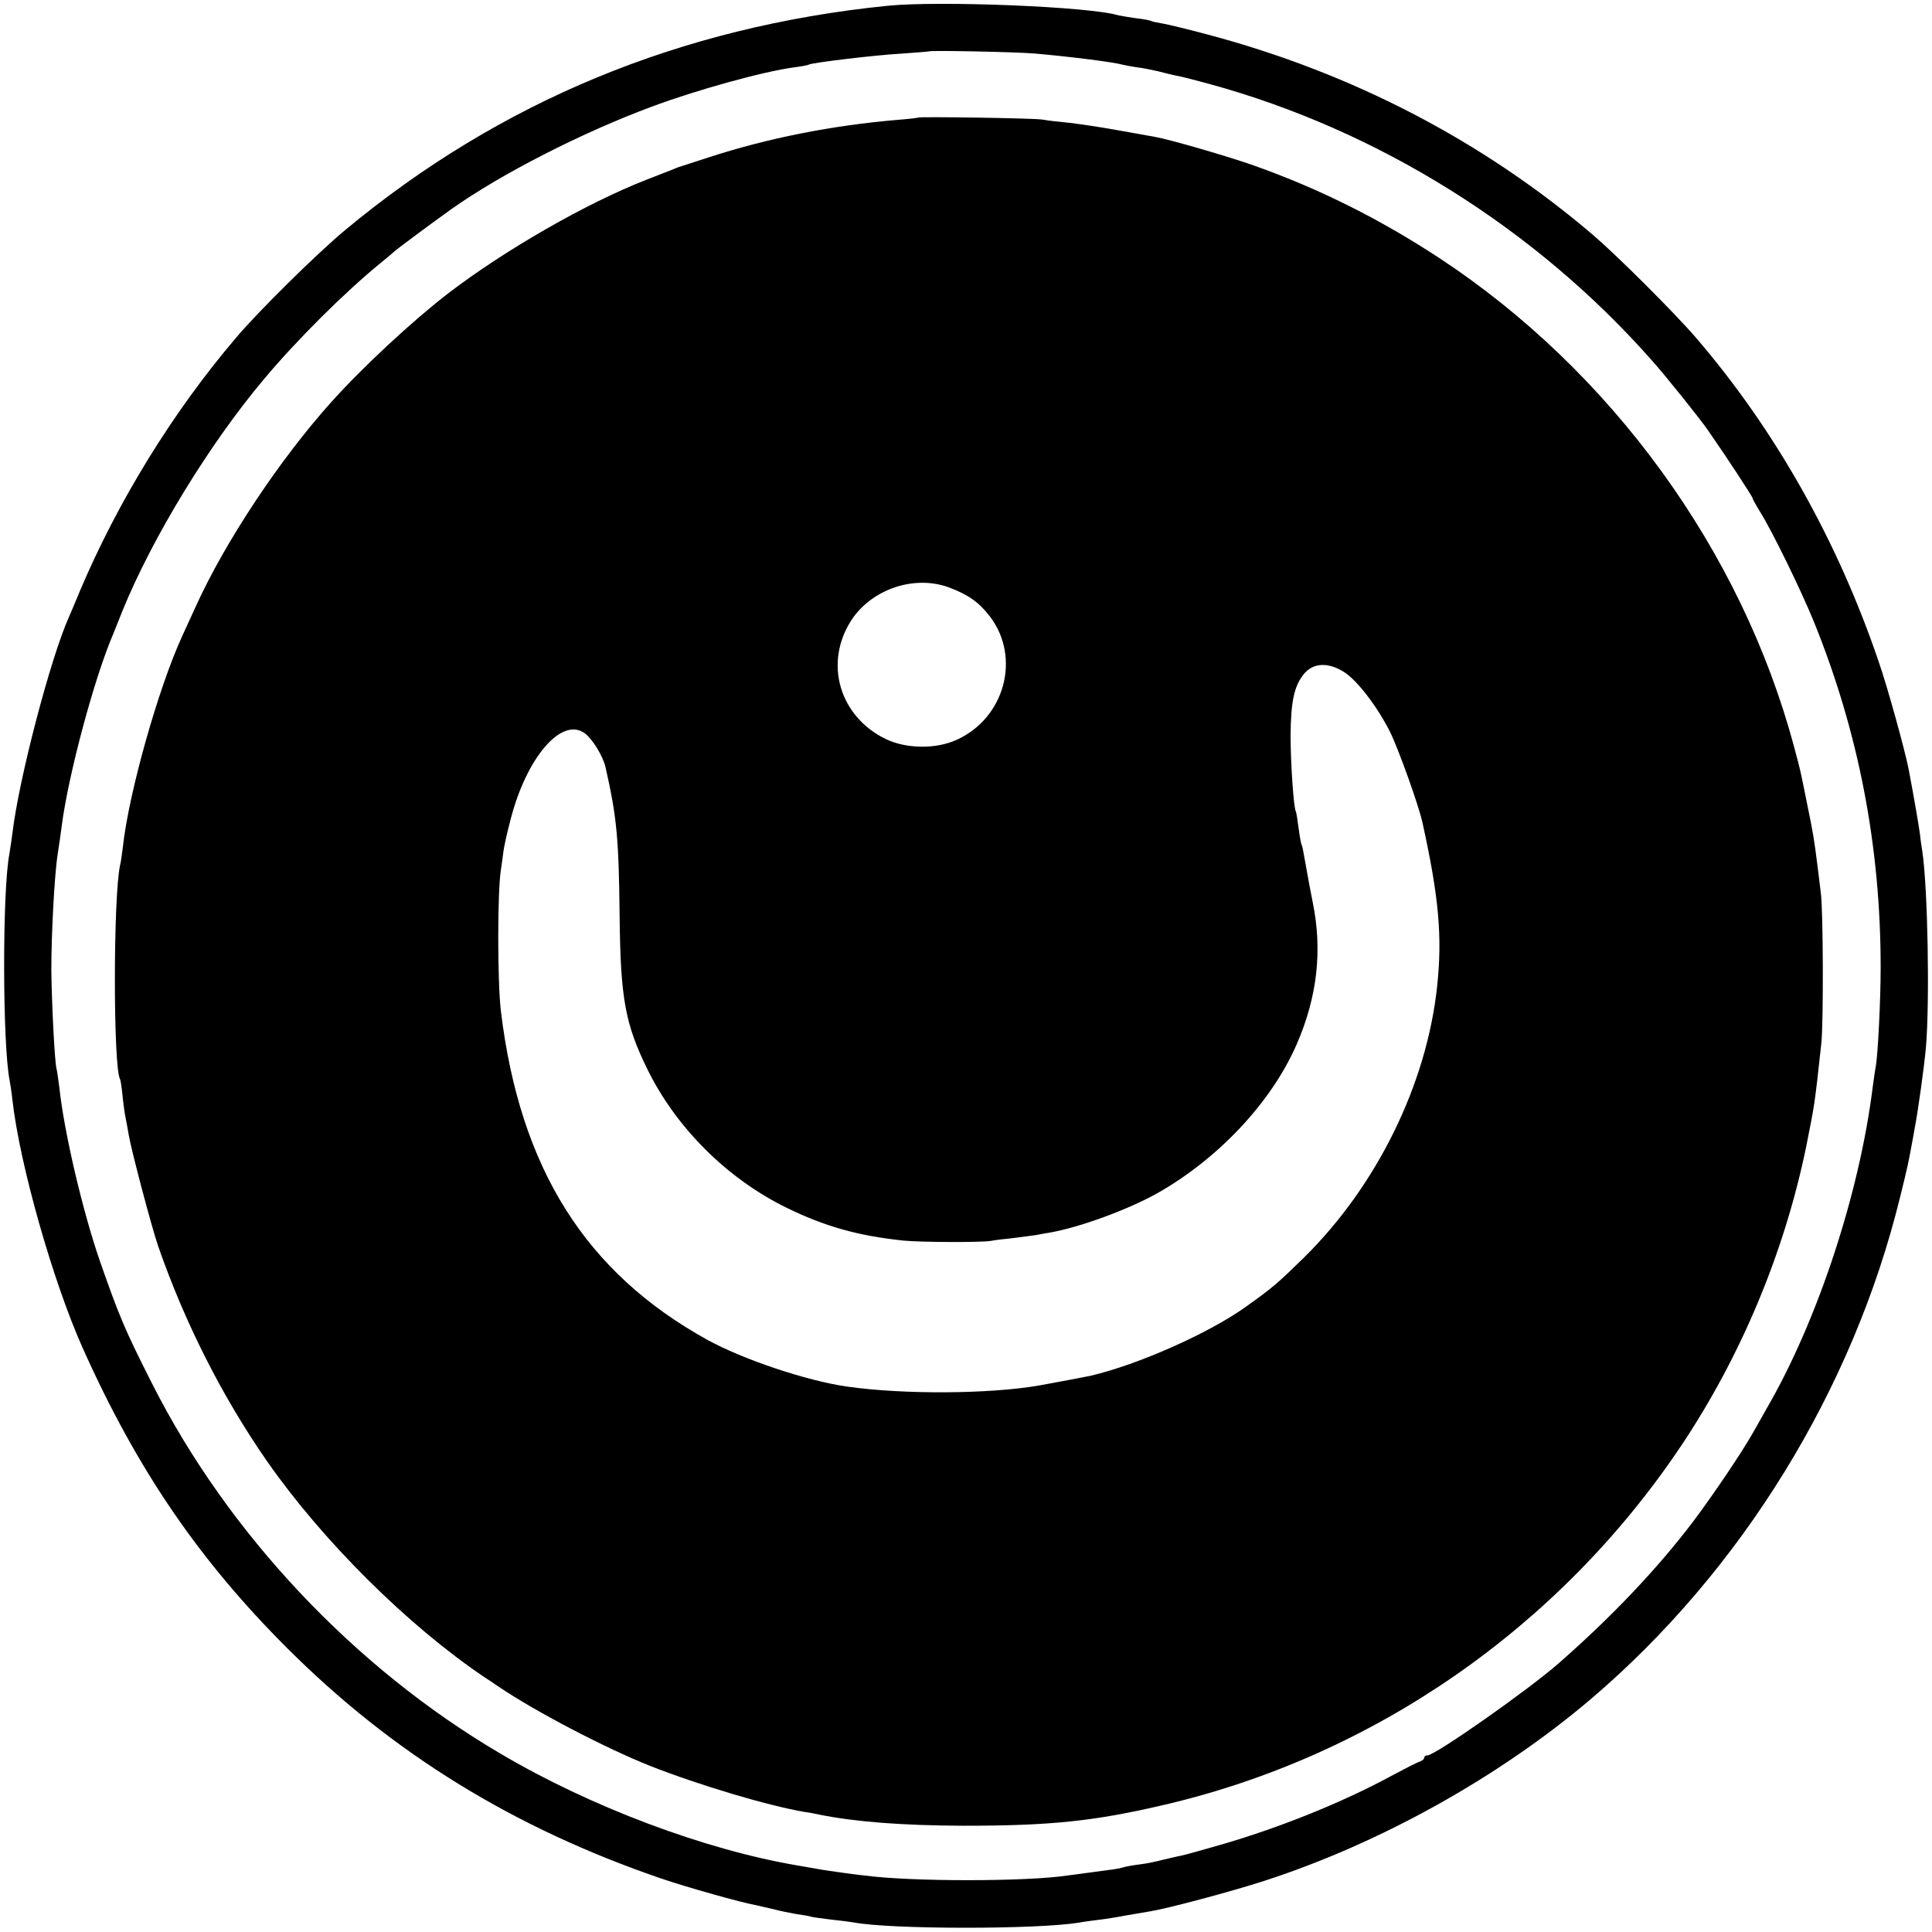
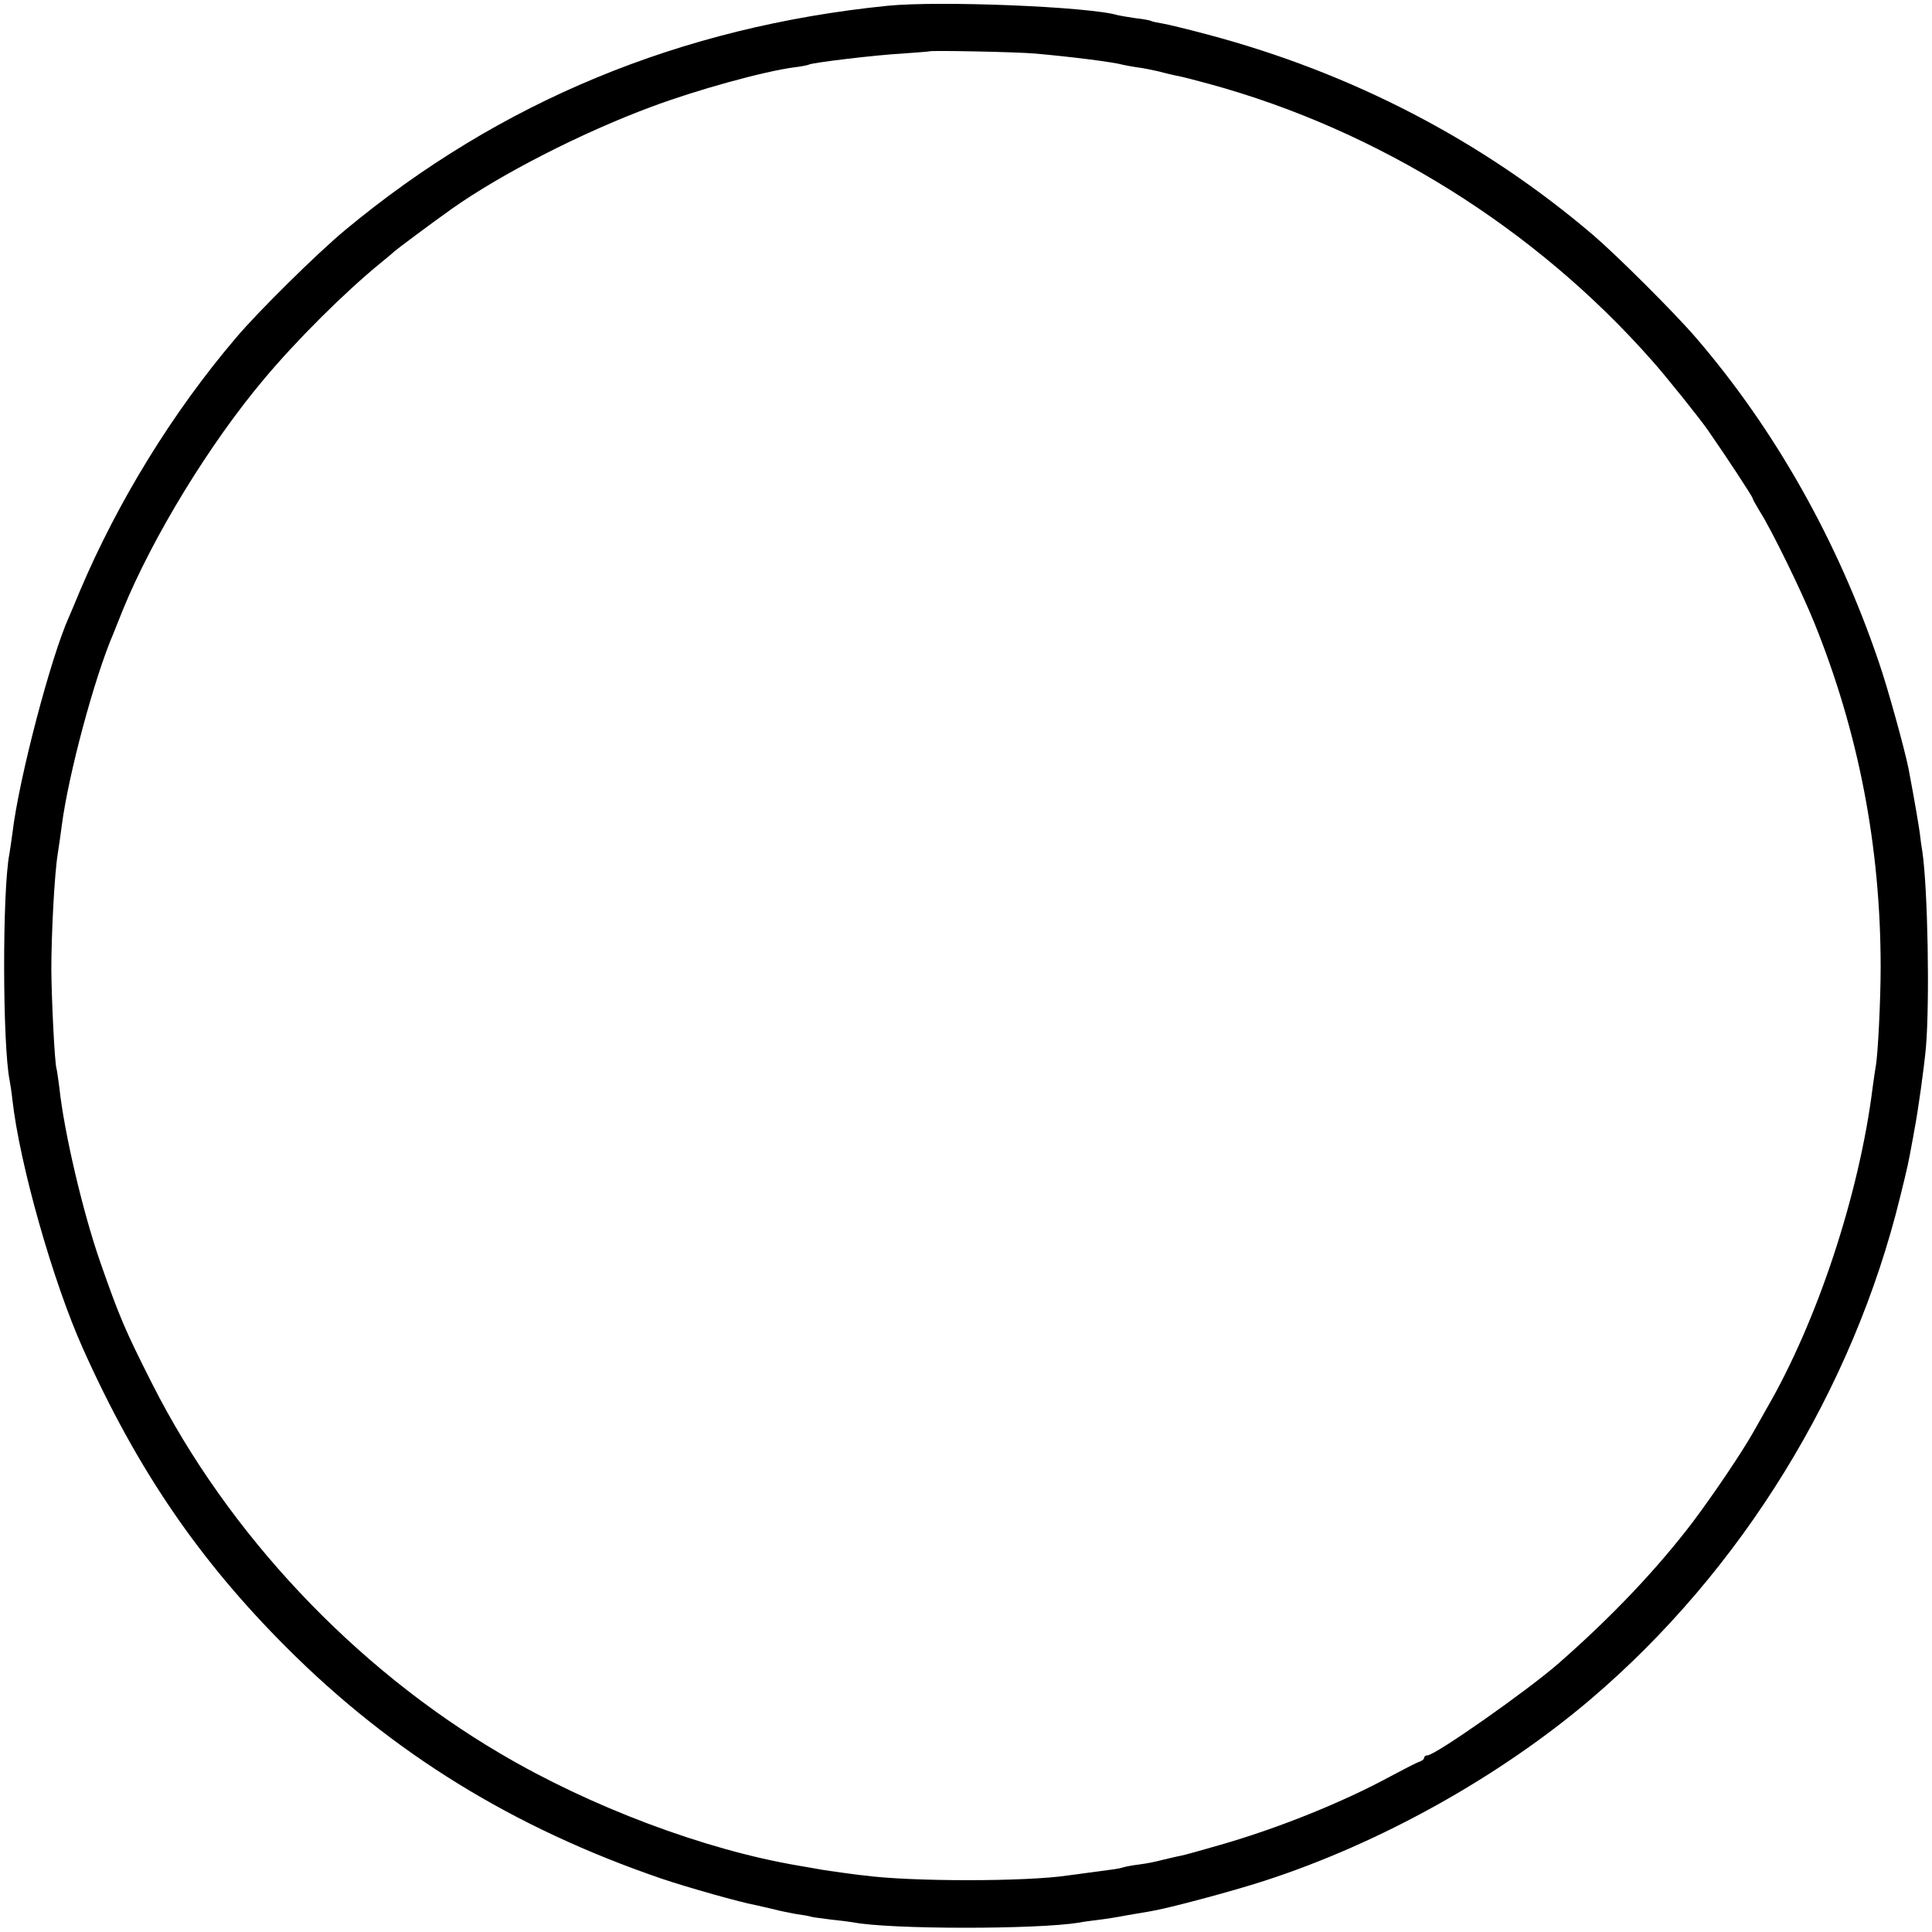
<svg xmlns="http://www.w3.org/2000/svg" version="1.0" width="700pt" height="700pt" viewBox="0 0 700 700" preserveAspectRatio="xMidYMid meet">
  <g transform="translate(0,700) scale(0.1,-0.1)" fill="#000000" stroke="none">
-     <path d="M3215 6979 c-749 -76 -1403 -346 -1965 -813 -101 -84 -313 -293 -395 -390 -230 -270 -428 -593 -565 -916 -17 -41 -35 -84 -40 -95 -66 -146 -182 -588 -205 -784 -4 -30 -9 -63 -11 -75 -26 -134 -25 -693 1 -821 2 -11 7 -42 10 -70 26 -233 147 -659 255 -900 197 -440 421 -767 739 -1085 383 -383 822 -653 1356 -836 94 -32 289 -87 345 -97 14 -3 43 -10 65 -15 22 -6 58 -13 80 -17 22 -3 47 -7 55 -10 8 -2 40 -6 71 -10 31 -3 67 -8 80 -10 134 -26 666 -26 819 -1 14 3 45 7 70 10 25 3 70 10 100 16 30 5 70 12 88 15 63 10 298 73 412 110 420 136 851 376 1184 659 546 465 950 1121 1121 1821 28 113 30 125 41 185 4 19 8 44 10 55 13 65 36 232 42 300 14 165 7 574 -13 710 -3 16 -7 46 -9 65 -4 30 -19 119 -41 235 -13 66 -76 296 -109 390 -149 438 -375 838 -660 1170 -79 92 -283 295 -371 371 -401 343 -876 590 -1400 729 -71 19 -145 37 -164 40 -19 3 -37 7 -40 9 -3 2 -28 7 -56 10 -27 4 -57 9 -65 11 -103 31 -647 53 -835 34z m535 -173 c125 -11 286 -31 320 -41 8 -2 31 -6 50 -9 19 -2 53 -9 75 -14 22 -6 52 -13 66 -16 15 -2 69 -16 120 -30 612 -167 1183 -524 1605 -1003 46 -51 179 -217 203 -253 71 -102 161 -240 161 -245 0 -3 11 -23 25 -46 43 -67 151 -288 198 -404 161 -398 241 -812 241 -1250 0 -118 -10 -320 -18 -360 -2 -11 -7 -45 -11 -75 -48 -385 -200 -847 -385 -1165 -12 -22 -34 -60 -48 -85 -40 -71 -143 -224 -219 -325 -127 -167 -290 -340 -484 -510 -110 -97 -449 -335 -477 -335 -7 0 -12 -4 -12 -9 0 -5 -8 -11 -17 -14 -10 -3 -56 -27 -103 -52 -175 -95 -408 -189 -621 -250 -66 -19 -130 -37 -142 -39 -12 -2 -40 -9 -62 -14 -22 -6 -60 -14 -85 -17 -25 -3 -52 -8 -61 -11 -17 -5 -25 -6 -124 -19 -27 -4 -61 -8 -75 -10 -150 -23 -572 -23 -740 0 -14 1 -49 6 -79 10 -30 4 -63 9 -75 11 -12 2 -50 9 -86 15 -336 57 -750 212 -1078 406 -529 311 -987 798 -1261 1340 -99 196 -118 241 -187 438 -64 183 -132 474 -149 635 -4 30 -8 60 -10 67 -7 20 -18 249 -19 358 0 130 11 344 23 420 5 33 12 80 15 105 24 184 118 535 187 695 4 11 20 49 34 85 108 264 314 602 512 837 119 142 292 314 423 421 25 20 47 39 50 42 6 6 132 100 205 152 179 127 472 277 725 371 166 62 406 128 517 143 26 3 51 8 54 10 11 7 244 35 339 40 52 4 96 7 97 8 5 4 314 -2 383 -8z" />
-     <path d="M3327 6574 c-1 -1 -33 -5 -72 -8 -239 -20 -476 -67 -690 -137 -55 -18 -102 -33 -105 -34 -3 -1 -14 -5 -25 -10 -11 -4 -54 -21 -95 -37 -217 -85 -511 -254 -715 -410 -130 -100 -312 -269 -424 -394 -187 -208 -385 -506 -492 -742 -22 -48 -44 -96 -49 -107 -87 -190 -194 -570 -215 -765 -3 -25 -7 -54 -10 -65 -25 -116 -25 -734 0 -775 2 -3 6 -30 9 -60 3 -30 8 -66 11 -80 3 -14 8 -41 11 -60 10 -59 82 -331 107 -405 97 -279 233 -547 395 -780 201 -288 509 -594 786 -781 16 -10 39 -26 51 -34 134 -91 389 -224 550 -288 178 -70 426 -144 560 -167 17 -2 41 -7 55 -10 130 -26 298 -39 520 -40 315 0 472 16 725 75 762 177 1434 643 1875 1300 217 324 375 701 454 1085 31 156 30 145 55 375 8 73 7 484 -2 546 -2 17 -7 57 -11 90 -13 104 -17 127 -38 229 -26 129 -23 117 -48 210 -190 710 -662 1360 -1285 1770 -218 143 -435 251 -671 335 -93 33 -307 95 -359 104 -16 3 -79 14 -140 25 -60 11 -137 22 -170 26 -33 3 -78 8 -100 12 -36 5 -443 11 -448 7z m113 -1703 c69 -26 108 -54 147 -105 113 -149 53 -369 -122 -447 -75 -34 -182 -32 -255 3 -170 82 -226 278 -124 433 75 112 229 163 354 116z m1430 -306 c47 -30 119 -123 166 -216 30 -60 105 -269 118 -330 60 -272 72 -414 53 -593 -38 -355 -218 -721 -481 -981 -95 -93 -113 -109 -211 -179 -135 -97 -393 -211 -565 -251 -14 -3 -88 -17 -105 -20 -11 -2 -47 -9 -81 -15 -179 -31 -490 -33 -694 -4 -147 21 -377 98 -508 170 -441 244 -678 621 -747 1189 -13 107 -13 435 0 515 3 19 7 49 9 65 2 17 13 67 25 112 57 227 186 378 270 316 28 -21 66 -83 75 -123 41 -182 48 -257 51 -540 3 -297 20 -390 101 -555 104 -211 287 -394 502 -500 141 -69 262 -103 427 -120 60 -6 280 -7 315 -1 14 3 50 7 80 10 30 4 67 9 83 11 15 3 37 7 50 9 110 19 285 84 389 142 223 126 415 331 506 540 75 172 94 341 58 516 -8 40 -17 88 -20 106 -15 84 -17 96 -20 101 -2 3 -7 31 -11 61 -4 30 -8 57 -10 60 -8 13 -19 177 -19 275 1 125 13 181 50 225 34 39 87 41 144 5z" />
+     <path d="M3215 6979 c-749 -76 -1403 -346 -1965 -813 -101 -84 -313 -293 -395 -390 -230 -270 -428 -593 -565 -916 -17 -41 -35 -84 -40 -95 -66 -146 -182 -588 -205 -784 -4 -30 -9 -63 -11 -75 -26 -134 -25 -693 1 -821 2 -11 7 -42 10 -70 26 -233 147 -659 255 -900 197 -440 421 -767 739 -1085 383 -383 822 -653 1356 -836 94 -32 289 -87 345 -97 14 -3 43 -10 65 -15 22 -6 58 -13 80 -17 22 -3 47 -7 55 -10 8 -2 40 -6 71 -10 31 -3 67 -8 80 -10 134 -26 666 -26 819 -1 14 3 45 7 70 10 25 3 70 10 100 16 30 5 70 12 88 15 63 10 298 73 412 110 420 136 851 376 1184 659 546 465 950 1121 1121 1821 28 113 30 125 41 185 4 19 8 44 10 55 13 65 36 232 42 300 14 165 7 574 -13 710 -3 16 -7 46 -9 65 -4 30 -19 119 -41 235 -13 66 -76 296 -109 390 -149 438 -375 838 -660 1170 -79 92 -283 295 -371 371 -401 343 -876 590 -1400 729 -71 19 -145 37 -164 40 -19 3 -37 7 -40 9 -3 2 -28 7 -56 10 -27 4 -57 9 -65 11 -103 31 -647 53 -835 34m535 -173 c125 -11 286 -31 320 -41 8 -2 31 -6 50 -9 19 -2 53 -9 75 -14 22 -6 52 -13 66 -16 15 -2 69 -16 120 -30 612 -167 1183 -524 1605 -1003 46 -51 179 -217 203 -253 71 -102 161 -240 161 -245 0 -3 11 -23 25 -46 43 -67 151 -288 198 -404 161 -398 241 -812 241 -1250 0 -118 -10 -320 -18 -360 -2 -11 -7 -45 -11 -75 -48 -385 -200 -847 -385 -1165 -12 -22 -34 -60 -48 -85 -40 -71 -143 -224 -219 -325 -127 -167 -290 -340 -484 -510 -110 -97 -449 -335 -477 -335 -7 0 -12 -4 -12 -9 0 -5 -8 -11 -17 -14 -10 -3 -56 -27 -103 -52 -175 -95 -408 -189 -621 -250 -66 -19 -130 -37 -142 -39 -12 -2 -40 -9 -62 -14 -22 -6 -60 -14 -85 -17 -25 -3 -52 -8 -61 -11 -17 -5 -25 -6 -124 -19 -27 -4 -61 -8 -75 -10 -150 -23 -572 -23 -740 0 -14 1 -49 6 -79 10 -30 4 -63 9 -75 11 -12 2 -50 9 -86 15 -336 57 -750 212 -1078 406 -529 311 -987 798 -1261 1340 -99 196 -118 241 -187 438 -64 183 -132 474 -149 635 -4 30 -8 60 -10 67 -7 20 -18 249 -19 358 0 130 11 344 23 420 5 33 12 80 15 105 24 184 118 535 187 695 4 11 20 49 34 85 108 264 314 602 512 837 119 142 292 314 423 421 25 20 47 39 50 42 6 6 132 100 205 152 179 127 472 277 725 371 166 62 406 128 517 143 26 3 51 8 54 10 11 7 244 35 339 40 52 4 96 7 97 8 5 4 314 -2 383 -8z" />
  </g>
</svg>